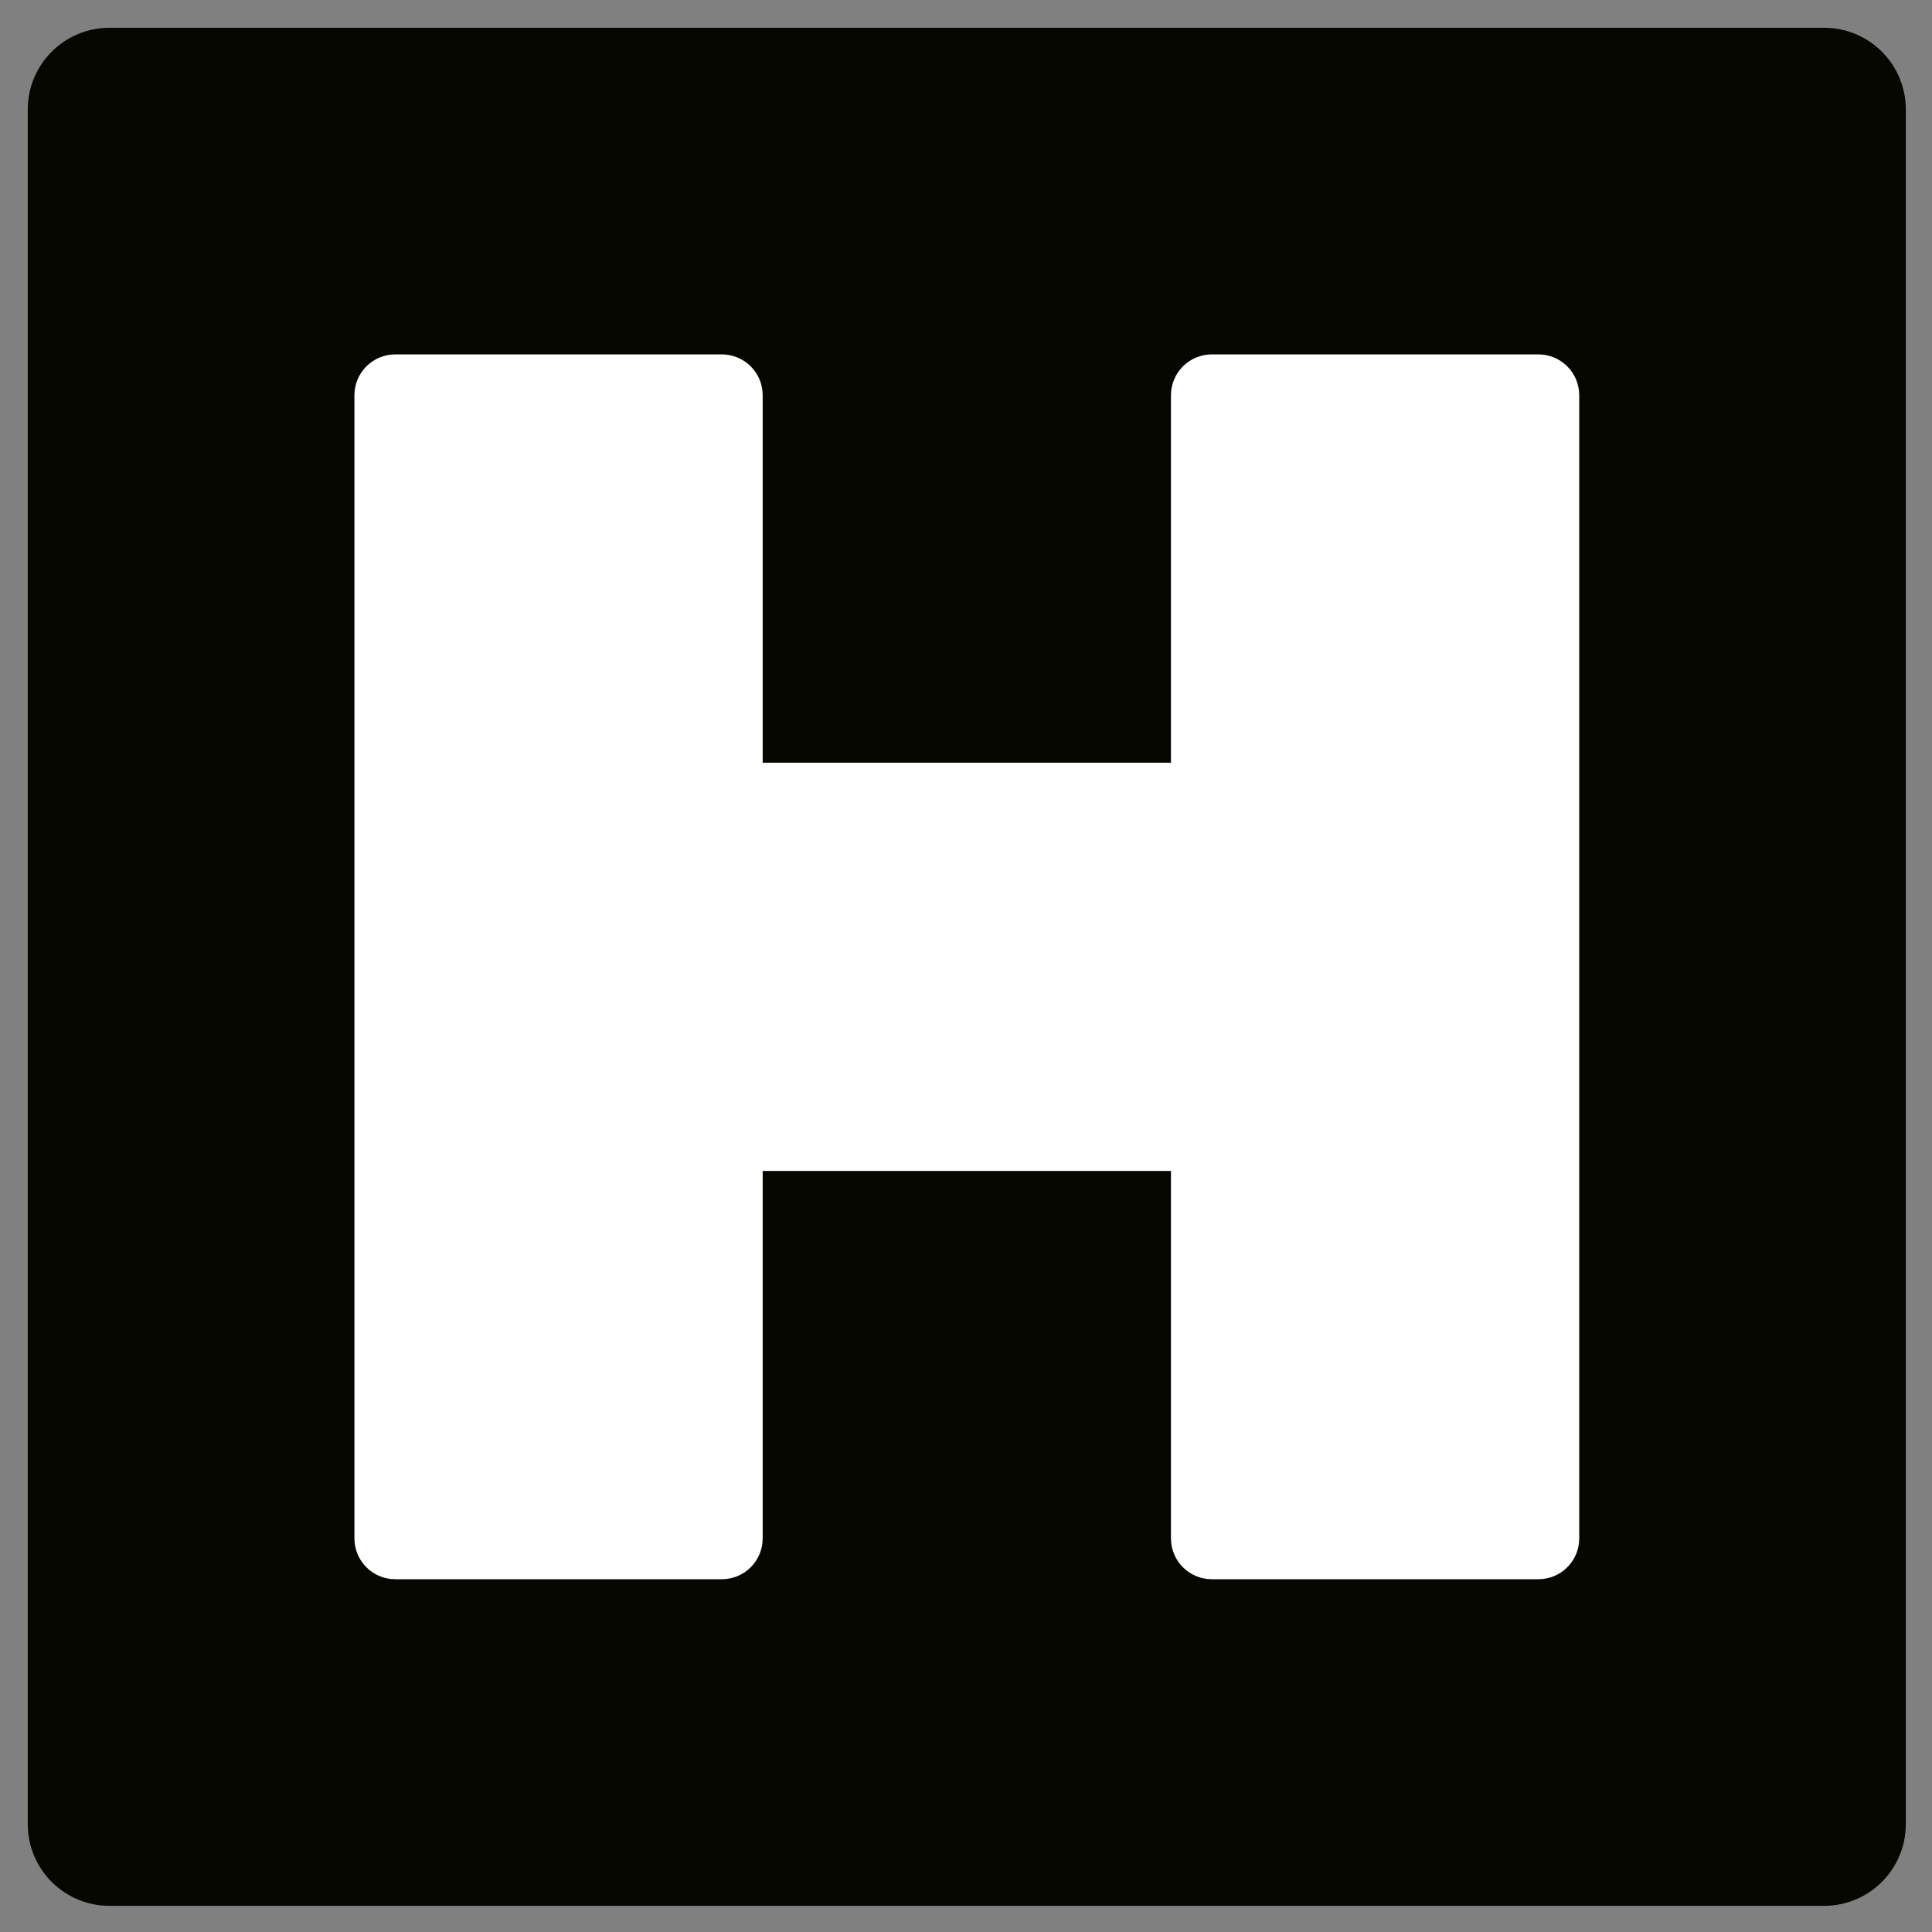
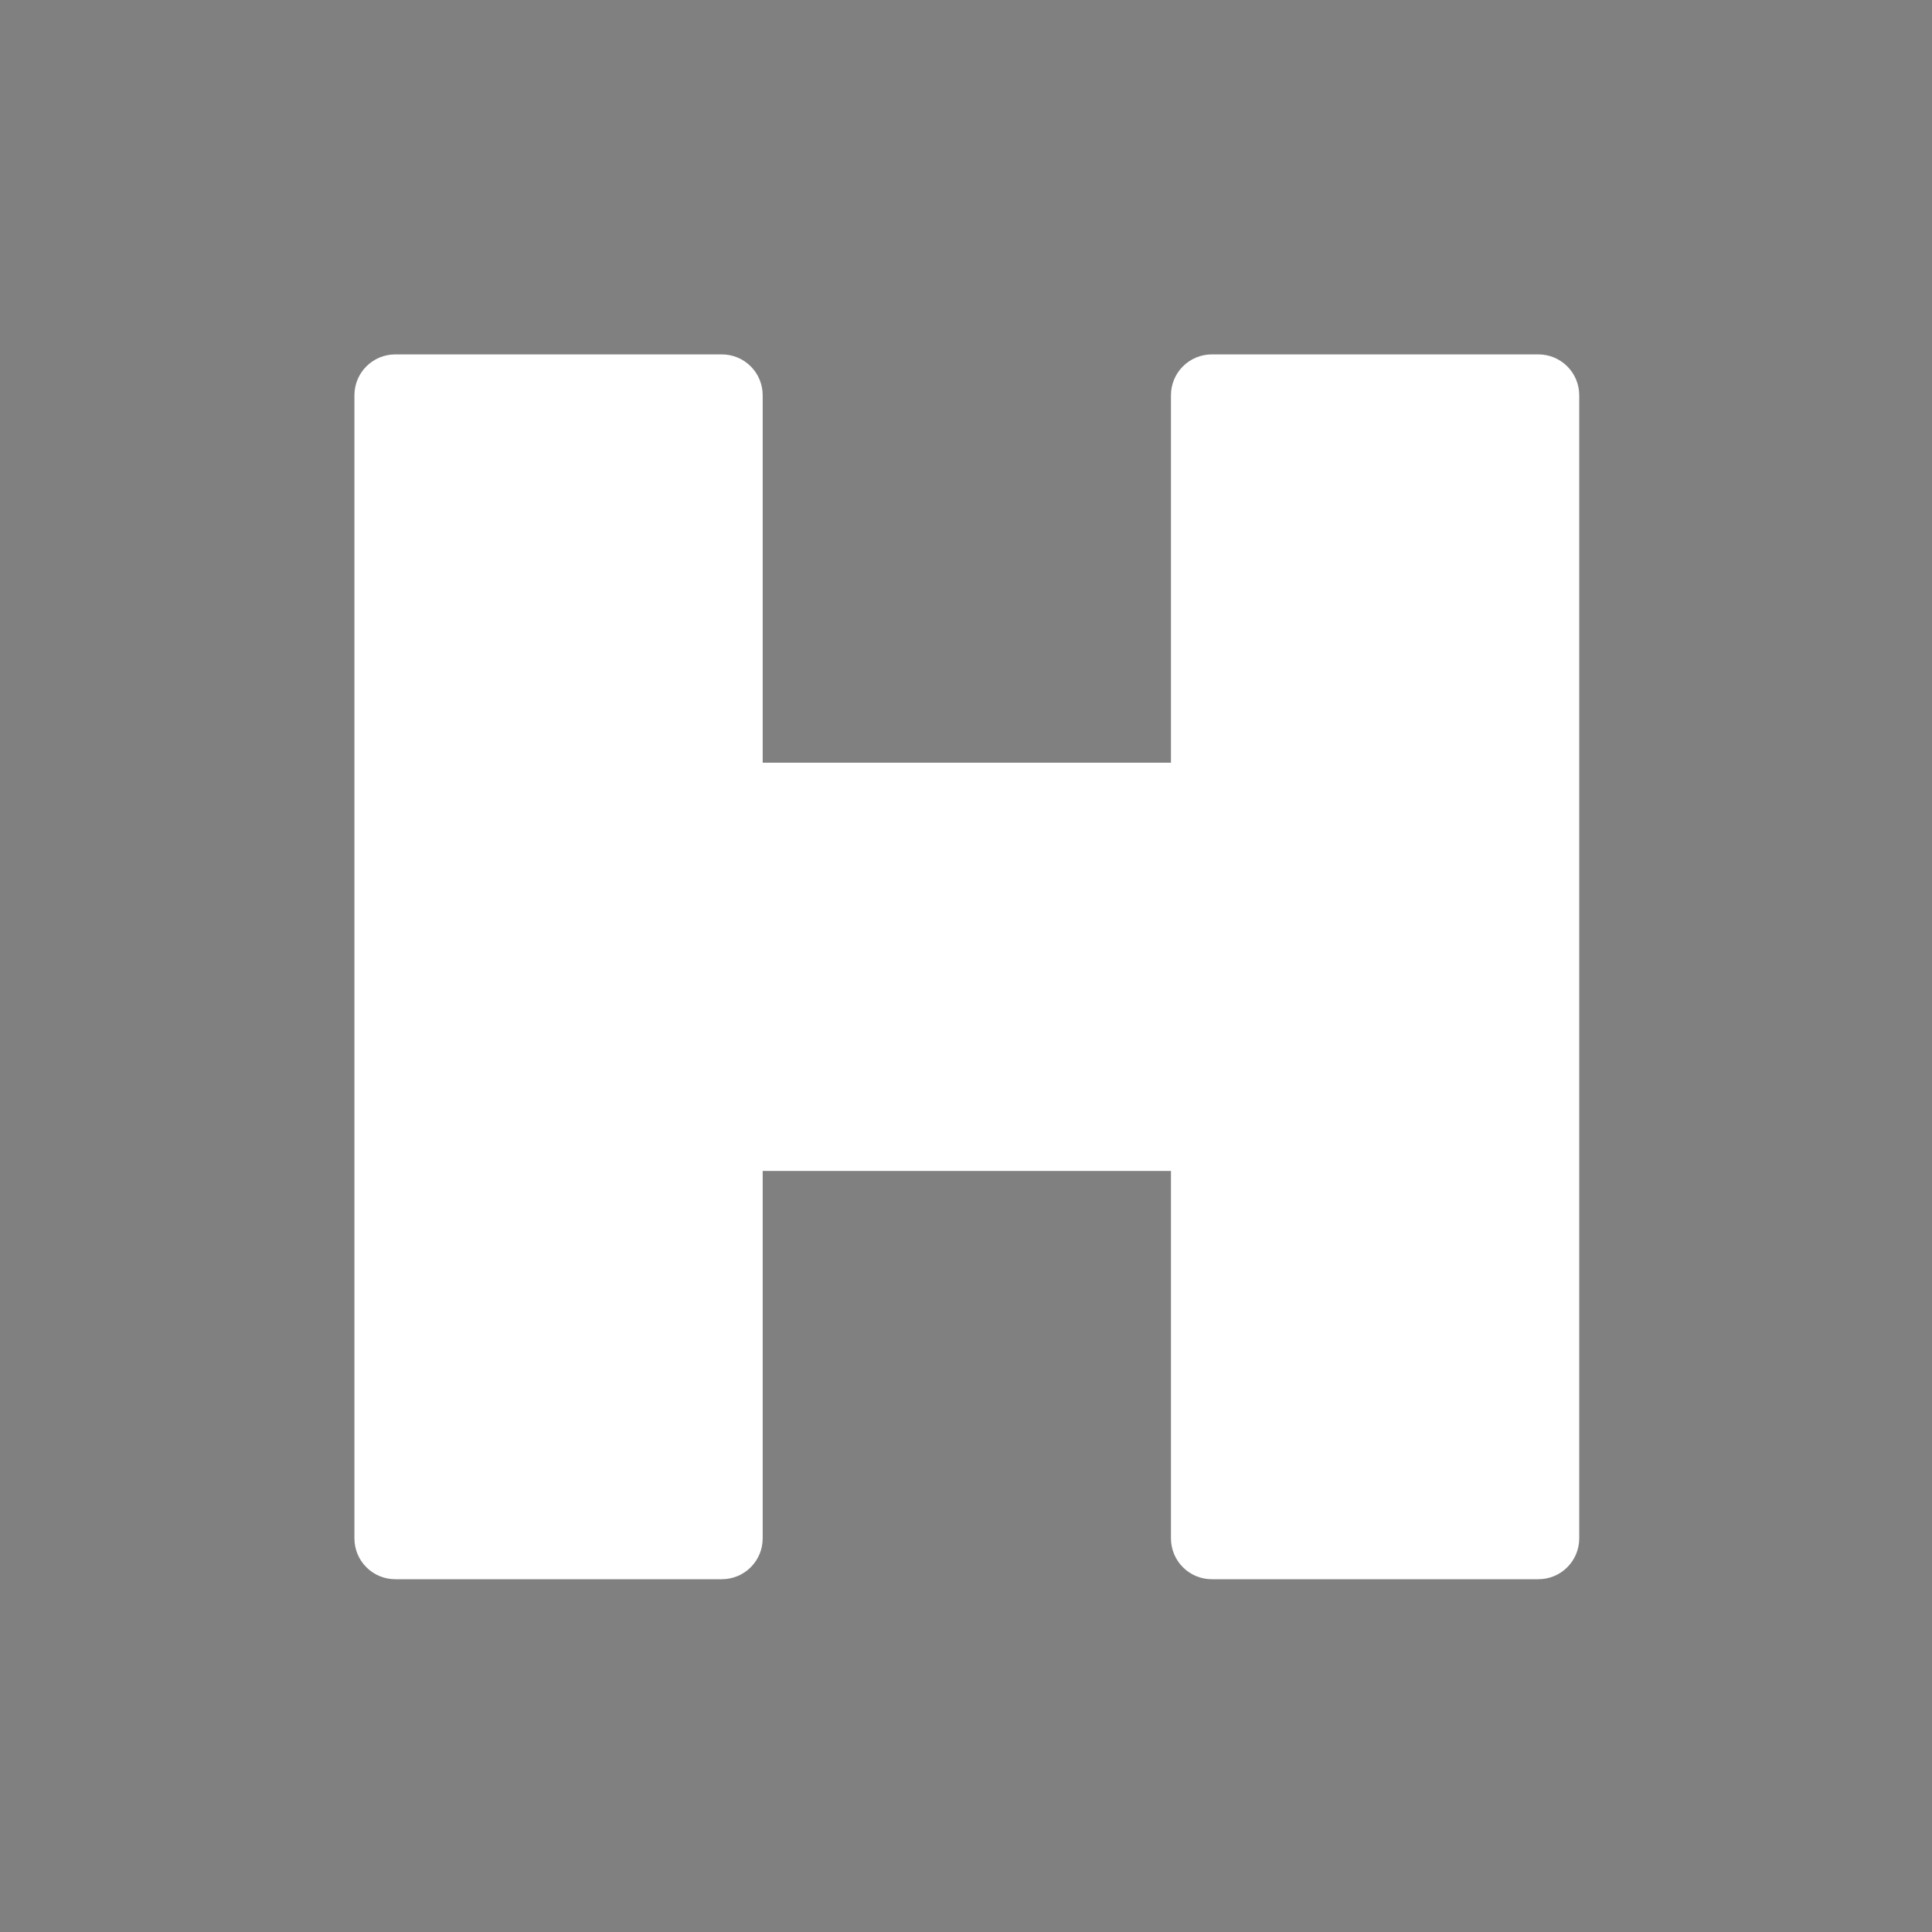
<svg xmlns="http://www.w3.org/2000/svg" width="105" height="105" viewBox="0 0 105 105" fill="none">
  <rect x="0" y="0" width="105" height="105" fill="#808080" stroke="none" />
-   <path d="M99.139 1.51L5.947 1.51C3.496 1.51 1.509 3.497 1.509 5.948L1.509 99.141C1.509 101.591 3.496 103.578 5.947 103.578L99.139 103.578C101.59 103.578 103.577 101.591 103.577 99.141L103.577 5.948C103.577 3.497 101.59 1.51 99.139 1.51Z" fill="#060701" />
-   <path d="M85.828 83.608C85.828 84.197 85.594 84.761 85.178 85.177C84.762 85.594 84.198 85.827 83.609 85.827L65.858 85.827C65.27 85.827 64.705 85.594 64.289 85.177C63.873 84.761 63.639 84.197 63.639 83.608V63.639L41.45 63.639L41.45 83.608C41.45 84.197 41.217 84.761 40.801 85.177C40.385 85.594 39.82 85.827 39.232 85.827H21.481C20.892 85.827 20.328 85.594 19.912 85.177C19.495 84.761 19.262 84.197 19.262 83.608L19.262 21.48C19.262 20.891 19.495 20.327 19.912 19.911C20.328 19.495 20.892 19.261 21.481 19.261L39.232 19.261C39.82 19.261 40.385 19.495 40.801 19.911C41.217 20.327 41.45 20.891 41.45 21.48V41.45H63.639V21.48C63.639 20.891 63.873 20.327 64.289 19.911C64.705 19.495 65.27 19.261 65.858 19.261L83.609 19.261C84.198 19.261 84.762 19.495 85.178 19.911C85.594 20.327 85.828 20.891 85.828 21.48L85.828 83.608Z" fill="white" />
+   <path d="M85.828 83.608C85.828 84.197 85.594 84.761 85.178 85.177C84.762 85.594 84.198 85.827 83.609 85.827L65.858 85.827C65.27 85.827 64.705 85.594 64.289 85.177C63.873 84.761 63.639 84.197 63.639 83.608V63.639L41.45 63.639L41.45 83.608C41.45 84.197 41.217 84.761 40.801 85.177C40.385 85.594 39.82 85.827 39.232 85.827H21.481C20.892 85.827 20.328 85.594 19.912 85.177C19.495 84.761 19.262 84.197 19.262 83.608L19.262 21.48C19.262 20.891 19.495 20.327 19.912 19.911C20.328 19.495 20.892 19.261 21.481 19.261L39.232 19.261C39.82 19.261 40.385 19.495 40.801 19.911C41.217 20.327 41.45 20.891 41.45 21.48V41.45H63.639V21.48C63.639 20.891 63.873 20.327 64.289 19.911C64.705 19.495 65.27 19.261 65.858 19.261L83.609 19.261C84.198 19.261 84.762 19.495 85.178 19.911C85.594 20.327 85.828 20.891 85.828 21.48L85.828 83.608" fill="white" />
</svg>